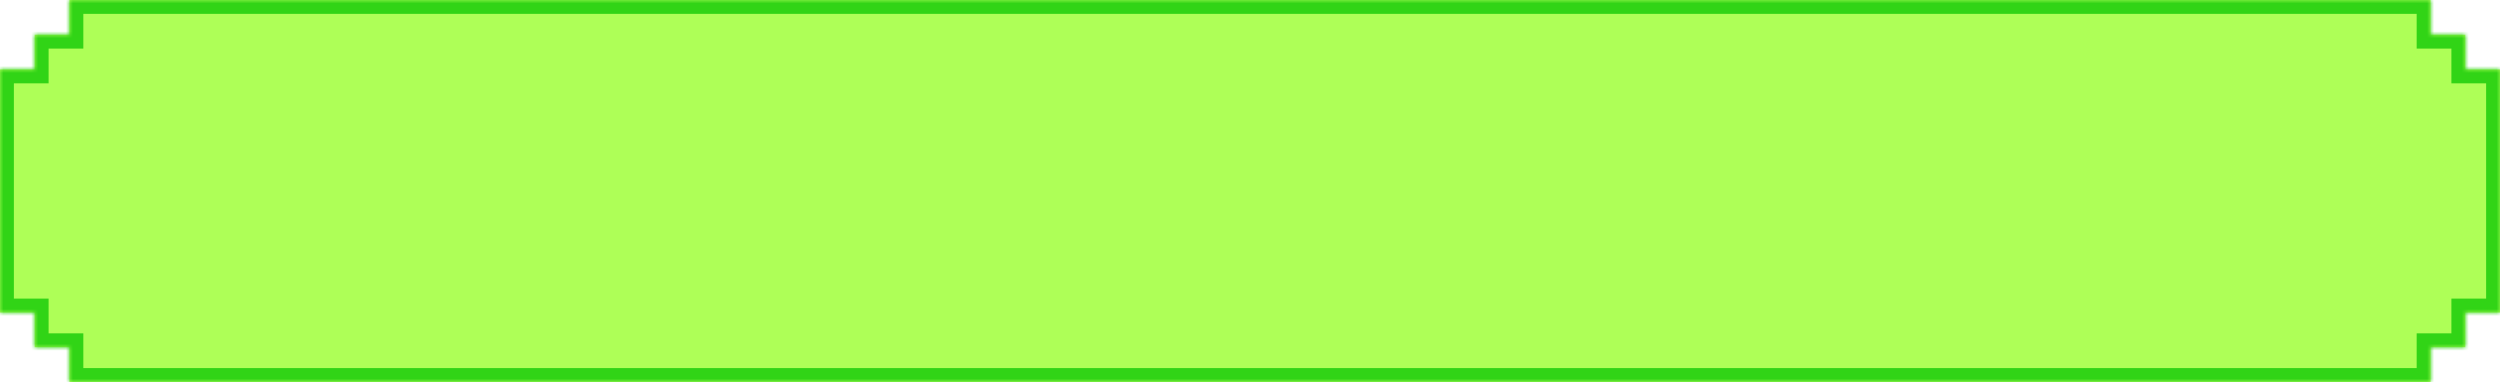
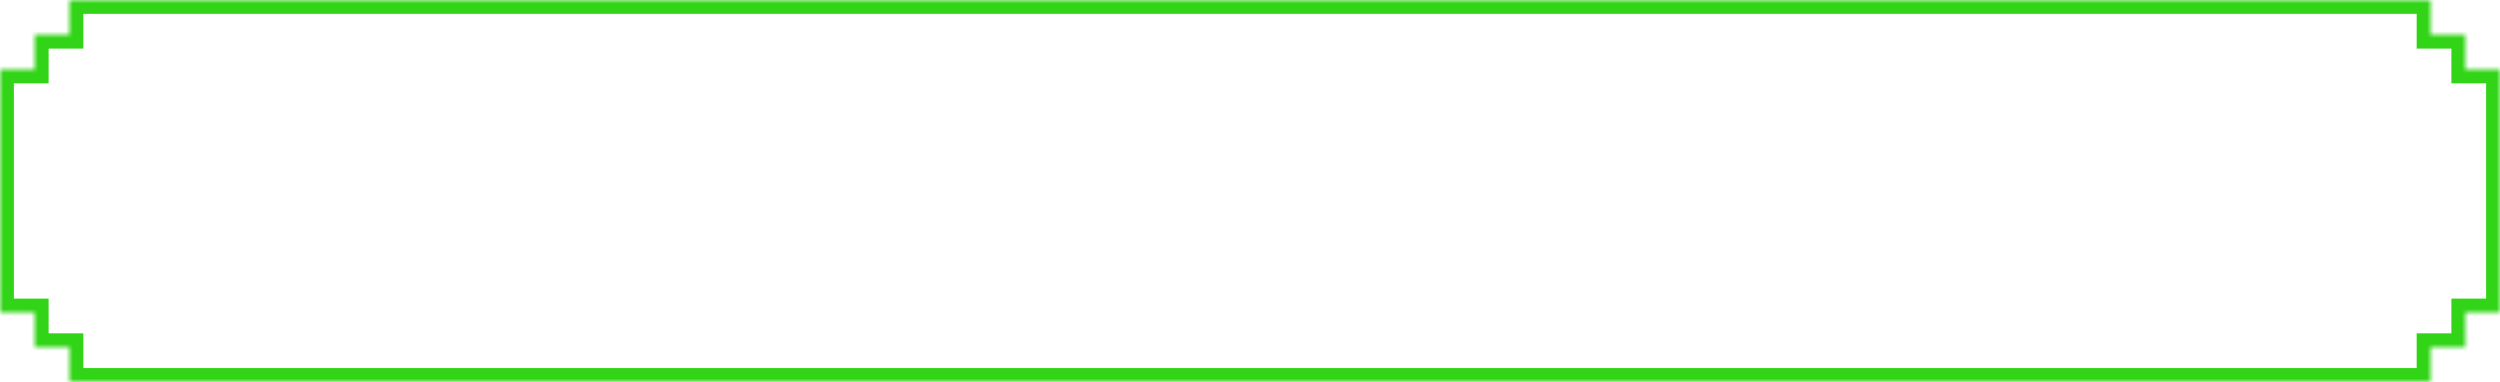
<svg xmlns="http://www.w3.org/2000/svg" width="360" height="55" viewBox="0 0 360 55" fill="none">
  <mask id="path-1-inside-1_388_48625" fill="white">
    <path fill-rule="evenodd" clip-rule="evenodd" d="M350 0H10V5H5V10H0V45H5V50H10V55H350V50H355V45H360V10H355V5H350V0Z" />
  </mask>
-   <path fill-rule="evenodd" clip-rule="evenodd" d="M350 0H10V5H5V10H0V45H5V50H10V55H350V50H355V45H360V10H355V5H350V0Z" fill="#AEFF57" />
  <path d="M10 0V-2H8V0H10ZM350 0H352V-2H350V0ZM10 5V7H12V5H10ZM5 5V3H3V5H5ZM5 10V12H7V10H5ZM0 10V8H-2V10H0ZM0 45H-2V47H0V45ZM5 45H7V43H5V45ZM5 50H3V52H5V50ZM10 50H12V48H10V50ZM10 55H8V57H10V55ZM350 55V57H352V55H350ZM350 50V48H348V50H350ZM355 50V52H357V50H355ZM355 45V43H353V45H355ZM360 45V47H362V45H360ZM360 10H362V8H360V10ZM355 10H353V12H355V10ZM355 5H357V3H355V5ZM350 5H348V7H350V5ZM10 2H350V-2H10V2ZM12 5V0H8V5H12ZM5 7H10V3H5V7ZM7 10V5H3V10H7ZM0 12H5V8H0V12ZM2 45V10H-2V45H2ZM5 43H0V47H5V43ZM7 50V45H3V50H7ZM10 48H5V52H10V48ZM12 55V50H8V55H12ZM350 53H10V57H350V53ZM348 50V55H352V50H348ZM355 48H350V52H355V48ZM353 45V50H357V45H353ZM360 43H355V47H360V43ZM358 10V45H362V10H358ZM355 12H360V8H355V12ZM353 5V10H357V5H353ZM350 7H355V3H350V7ZM348 0V5H352V0H348Z" fill="#31D416" mask="url(#path-1-inside-1_388_48625)" />
</svg>